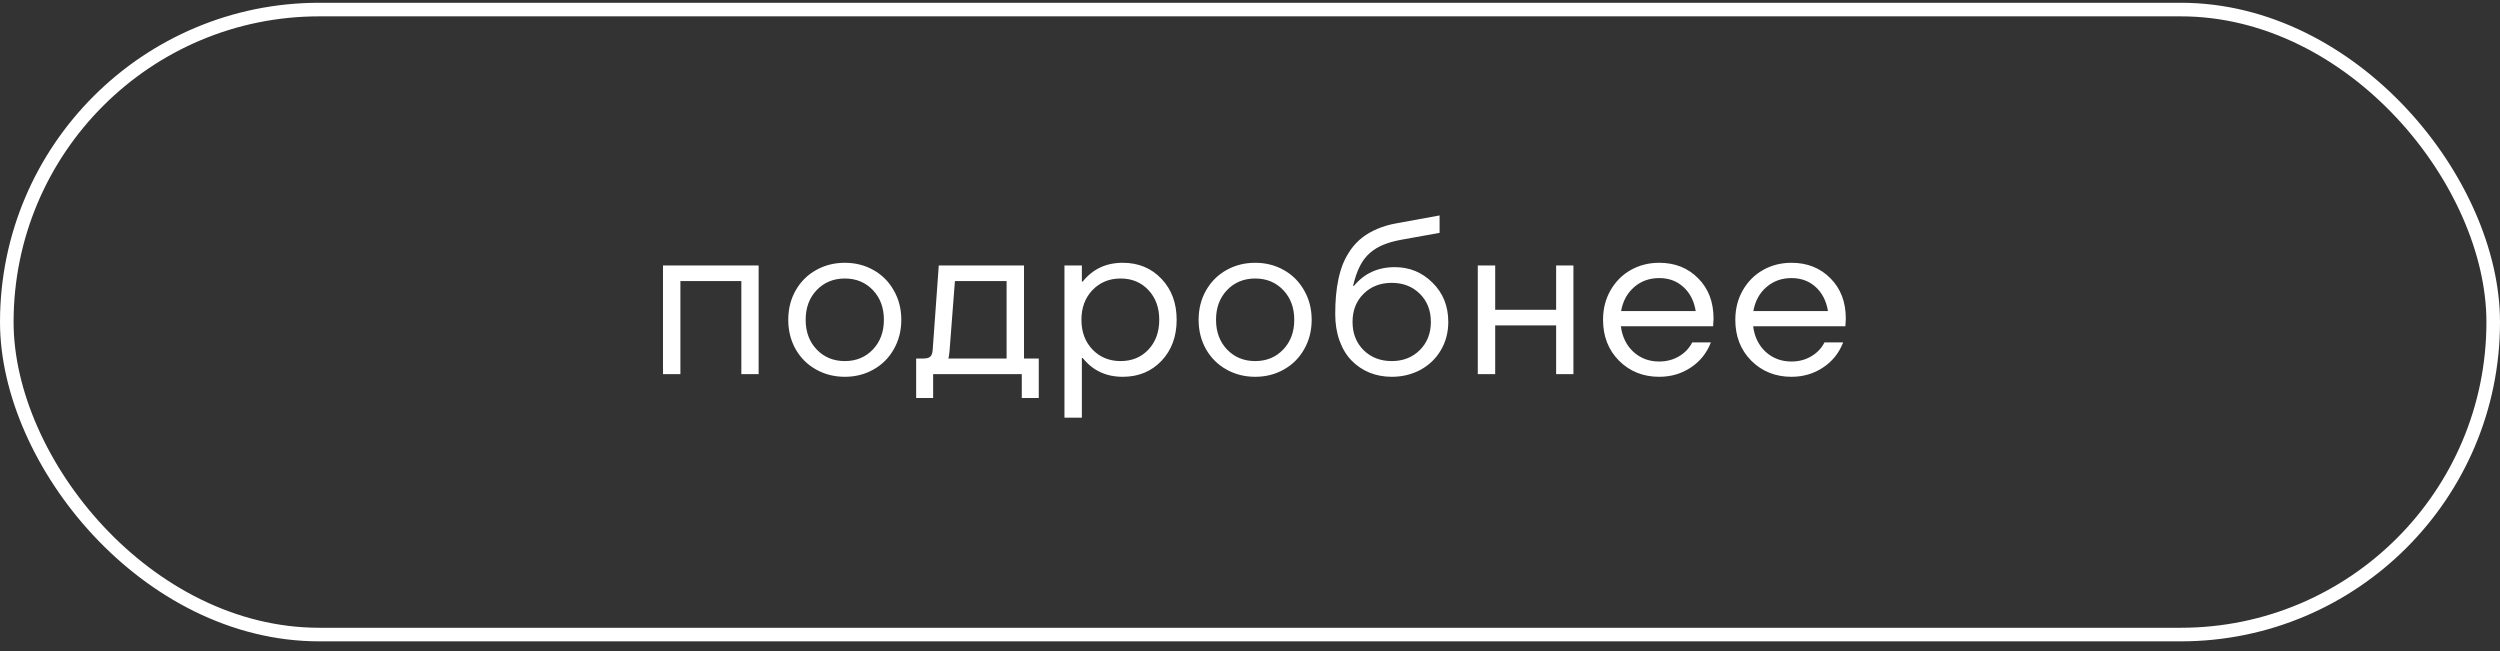
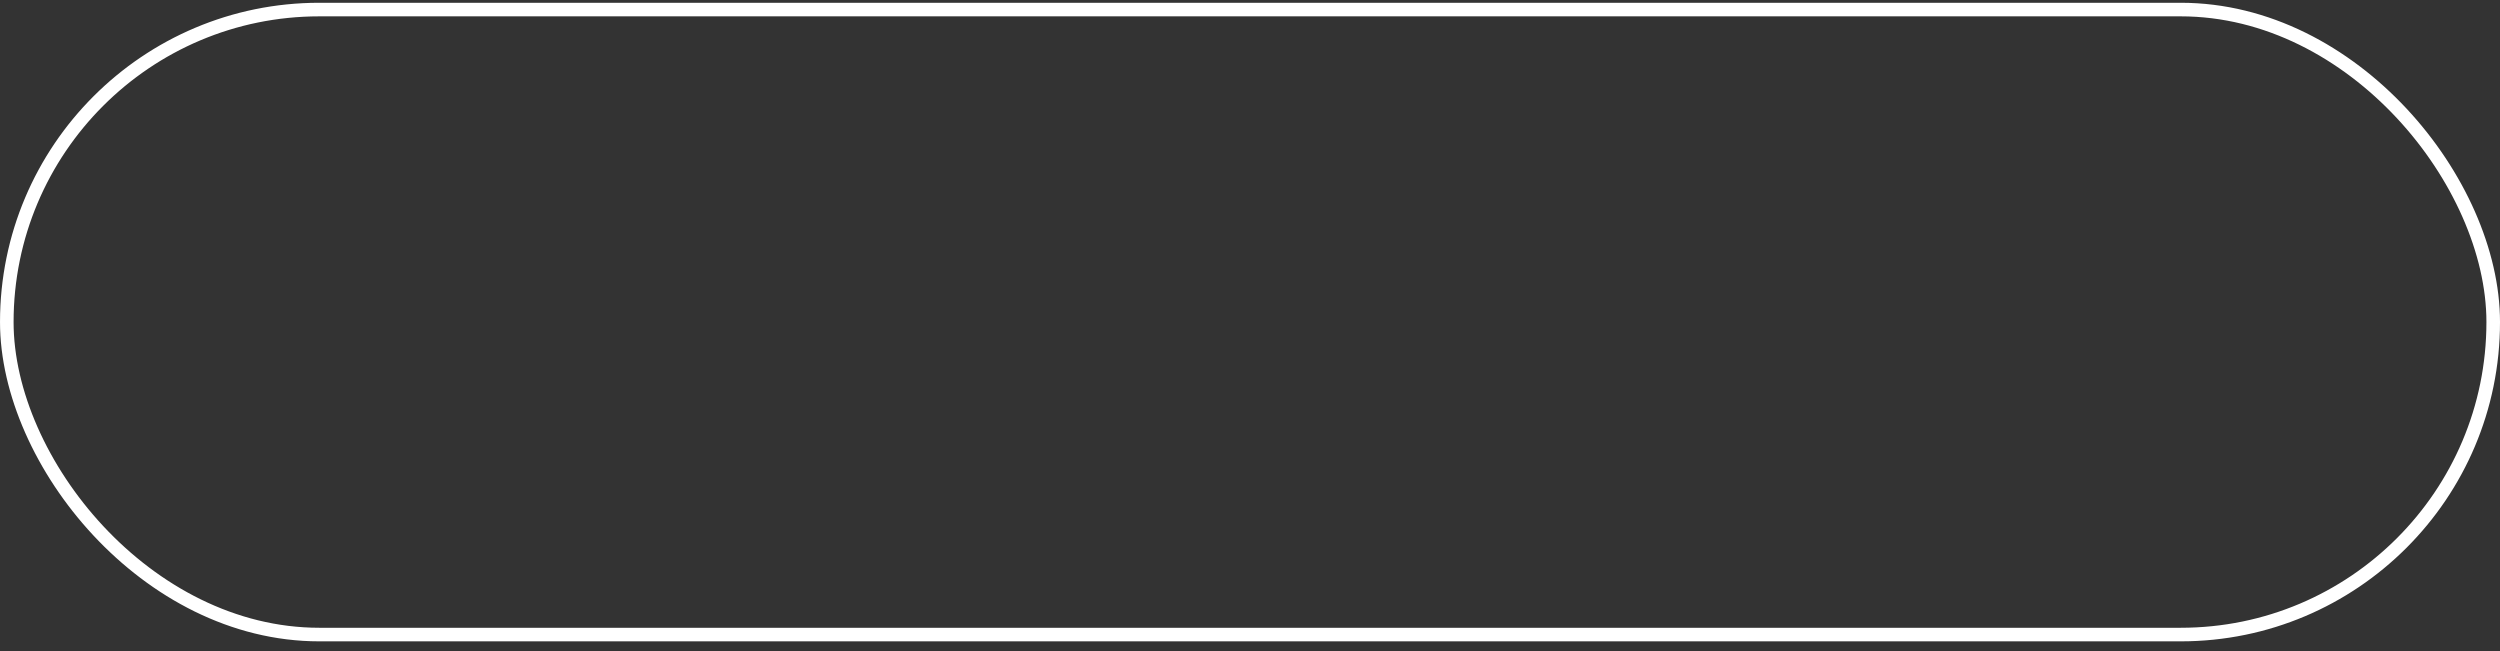
<svg xmlns="http://www.w3.org/2000/svg" width="192" height="50" viewBox="0 0 192 50" fill="none">
  <rect x="0" y="0" width="192" height="50" fill="#333333" stroke="none" />
  <rect x="0.522" y="0.734" width="190.957" height="48" rx="24" stroke="white" stroke-width="1.043" />
-   <path d="M52.255 21.584V28.734H50.918V20.386H58.263V28.734H56.935V21.584H52.255ZM67.076 28.383C66.418 28.753 65.687 28.938 64.883 28.938C64.079 28.938 63.345 28.753 62.682 28.383C62.019 28.014 61.494 27.495 61.108 26.826C60.728 26.152 60.538 25.397 60.538 24.56C60.538 23.723 60.728 22.97 61.108 22.302C61.494 21.628 62.019 21.106 62.682 20.737C63.345 20.367 64.079 20.182 64.883 20.182C65.687 20.182 66.418 20.367 67.076 20.737C67.739 21.106 68.261 21.628 68.641 22.302C69.027 22.97 69.22 23.723 69.22 24.56C69.22 25.397 69.027 26.152 68.641 26.826C68.261 27.495 67.739 28.014 67.076 28.383ZM62.723 26.843C63.293 27.435 64.013 27.731 64.883 27.731C65.752 27.731 66.47 27.435 67.035 26.843C67.6 26.25 67.883 25.489 67.883 24.56C67.883 23.631 67.6 22.87 67.035 22.277C66.47 21.685 65.752 21.389 64.883 21.389C64.013 21.389 63.293 21.685 62.723 22.277C62.157 22.87 61.875 23.631 61.875 24.56C61.875 25.489 62.157 26.25 62.723 26.843ZM70.891 27.535C71.157 27.535 71.342 27.487 71.445 27.389C71.554 27.291 71.617 27.106 71.633 26.834L72.098 20.386H78.644V27.535H79.777V30.568H78.473V28.734H71.665V30.568H70.361V27.535H70.891ZM72.831 27.535H77.307V21.584H73.337L72.929 26.9C72.918 27.035 72.905 27.158 72.888 27.267C72.872 27.37 72.859 27.44 72.848 27.479L72.831 27.535ZM86.225 20.182C87.432 20.182 88.424 20.593 89.201 21.413C89.978 22.229 90.367 23.277 90.367 24.56C90.367 25.843 89.978 26.894 89.201 27.715C88.424 28.53 87.432 28.938 86.225 28.938C84.948 28.938 83.924 28.457 83.152 27.495H83.087V32.076H81.75V20.386H83.087V21.625H83.152C83.924 20.663 84.948 20.182 86.225 20.182ZM83.902 26.843C84.473 27.435 85.193 27.731 86.062 27.731C86.932 27.731 87.644 27.438 88.198 26.851C88.752 26.258 89.03 25.495 89.03 24.56C89.03 23.625 88.752 22.864 88.198 22.277C87.644 21.685 86.932 21.389 86.062 21.389C85.193 21.389 84.473 21.685 83.902 22.277C83.337 22.87 83.054 23.631 83.054 24.56C83.054 25.489 83.337 26.25 83.902 26.843ZM98.592 28.383C97.935 28.753 97.204 28.938 96.399 28.938C95.595 28.938 94.861 28.753 94.198 28.383C93.535 28.014 93.011 27.495 92.625 26.826C92.244 26.152 92.054 25.397 92.054 24.56C92.054 23.723 92.244 22.97 92.625 22.302C93.011 21.628 93.535 21.106 94.198 20.737C94.861 20.367 95.595 20.182 96.399 20.182C97.204 20.182 97.935 20.367 98.592 20.737C99.255 21.106 99.777 21.628 100.157 22.302C100.543 22.97 100.736 23.723 100.736 24.56C100.736 25.397 100.543 26.152 100.157 26.826C99.777 27.495 99.255 28.014 98.592 28.383ZM94.239 26.843C94.81 27.435 95.53 27.731 96.399 27.731C97.269 27.731 97.986 27.435 98.551 26.843C99.117 26.25 99.399 25.489 99.399 24.56C99.399 23.631 99.117 22.87 98.551 22.277C97.986 21.685 97.269 21.389 96.399 21.389C95.53 21.389 94.81 21.685 94.239 22.277C93.674 22.87 93.391 23.631 93.391 24.56C93.391 25.489 93.674 26.25 94.239 26.843ZM106.883 28.938C106.274 28.938 105.706 28.832 105.179 28.62C104.652 28.402 104.193 28.093 103.801 27.69C103.41 27.288 103.103 26.783 102.88 26.174C102.657 25.56 102.546 24.878 102.546 24.128C102.546 23.617 102.565 23.144 102.603 22.709C102.641 22.275 102.706 21.837 102.799 21.397C102.897 20.951 103.022 20.546 103.174 20.182C103.331 19.818 103.53 19.468 103.769 19.131C104.013 18.794 104.296 18.5 104.617 18.25C104.943 17.995 105.326 17.772 105.766 17.582C106.212 17.392 106.706 17.247 107.25 17.15L110.56 16.546V17.883L107.617 18.413C107.084 18.511 106.628 18.639 106.247 18.796C105.867 18.949 105.519 19.16 105.204 19.432C104.894 19.704 104.636 20.046 104.429 20.459C104.223 20.872 104.051 21.372 103.916 21.959H103.981C104.774 20.997 105.82 20.517 107.119 20.517C108.255 20.517 109.223 20.916 110.022 21.715C110.826 22.508 111.228 23.511 111.228 24.723C111.228 25.533 111.035 26.261 110.649 26.908C110.269 27.549 109.747 28.049 109.084 28.408C108.421 28.761 107.687 28.938 106.883 28.938ZM104.723 26.892C105.293 27.451 106.013 27.731 106.883 27.731C107.753 27.731 108.47 27.451 109.035 26.892C109.606 26.326 109.891 25.604 109.891 24.723C109.891 23.843 109.608 23.122 109.043 22.563C108.478 22.003 107.758 21.723 106.883 21.723C106.008 21.723 105.288 22.003 104.723 22.563C104.157 23.122 103.875 23.843 103.875 24.723C103.875 25.604 104.157 26.326 104.723 26.892ZM114.831 24.992V28.734H113.494V20.386H114.831V23.794H119.511V20.386H120.839V28.734H119.511V24.992H114.831ZM127.426 28.938C126.198 28.938 125.171 28.527 124.345 27.707C123.524 26.881 123.114 25.832 123.114 24.56C123.114 23.723 123.304 22.97 123.685 22.302C124.07 21.628 124.589 21.106 125.242 20.737C125.899 20.367 126.628 20.182 127.426 20.182C128.638 20.182 129.636 20.579 130.418 21.372C131.206 22.16 131.6 23.19 131.6 24.462L131.568 25.057H124.483C124.587 25.867 124.907 26.522 125.445 27.022C125.989 27.517 126.649 27.764 127.426 27.764C127.986 27.764 128.489 27.633 128.935 27.372C129.386 27.112 129.728 26.753 129.962 26.296H131.397C131.081 27.112 130.565 27.756 129.848 28.229C129.136 28.701 128.329 28.938 127.426 28.938ZM124.5 23.892H130.231C130.106 23.12 129.793 22.506 129.293 22.049C128.793 21.587 128.171 21.356 127.426 21.356C126.676 21.356 126.035 21.587 125.503 22.049C124.97 22.511 124.636 23.125 124.5 23.892ZM137.584 28.938C136.356 28.938 135.329 28.527 134.503 27.707C133.682 26.881 133.272 25.832 133.272 24.56C133.272 23.723 133.462 22.97 133.842 22.302C134.228 21.628 134.747 21.106 135.399 20.737C136.057 20.367 136.785 20.182 137.584 20.182C138.796 20.182 139.793 20.579 140.576 21.372C141.364 22.16 141.758 23.19 141.758 24.462L141.725 25.057H134.641C134.744 25.867 135.065 26.522 135.603 27.022C136.147 27.517 136.807 27.764 137.584 27.764C138.144 27.764 138.647 27.633 139.092 27.372C139.543 27.112 139.886 26.753 140.119 26.296H141.554C141.239 27.112 140.723 27.756 140.005 28.229C139.293 28.701 138.486 28.938 137.584 28.938ZM134.657 23.892H140.388C140.263 23.12 139.951 22.506 139.451 22.049C138.951 21.587 138.329 21.356 137.584 21.356C136.834 21.356 136.193 21.587 135.66 22.049C135.128 22.511 134.793 23.125 134.657 23.892Z" fill="white" />
</svg>